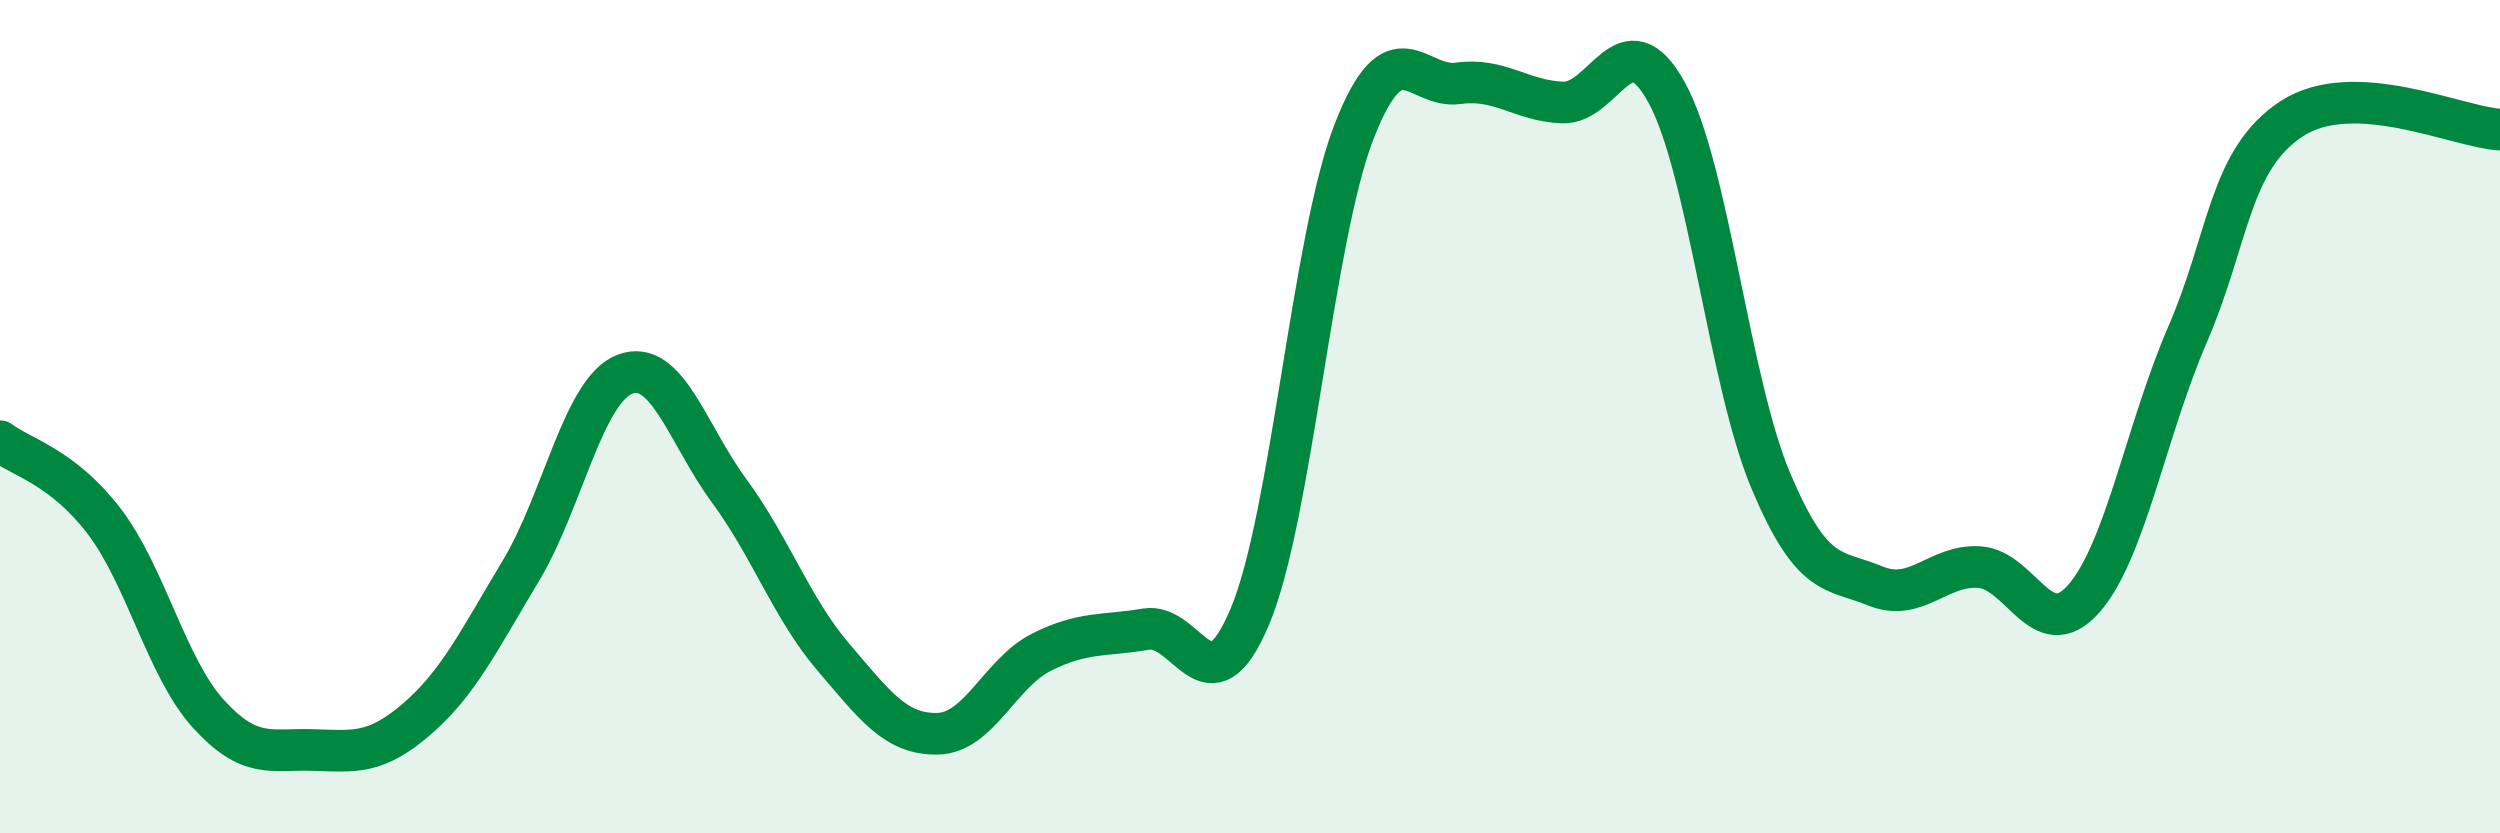
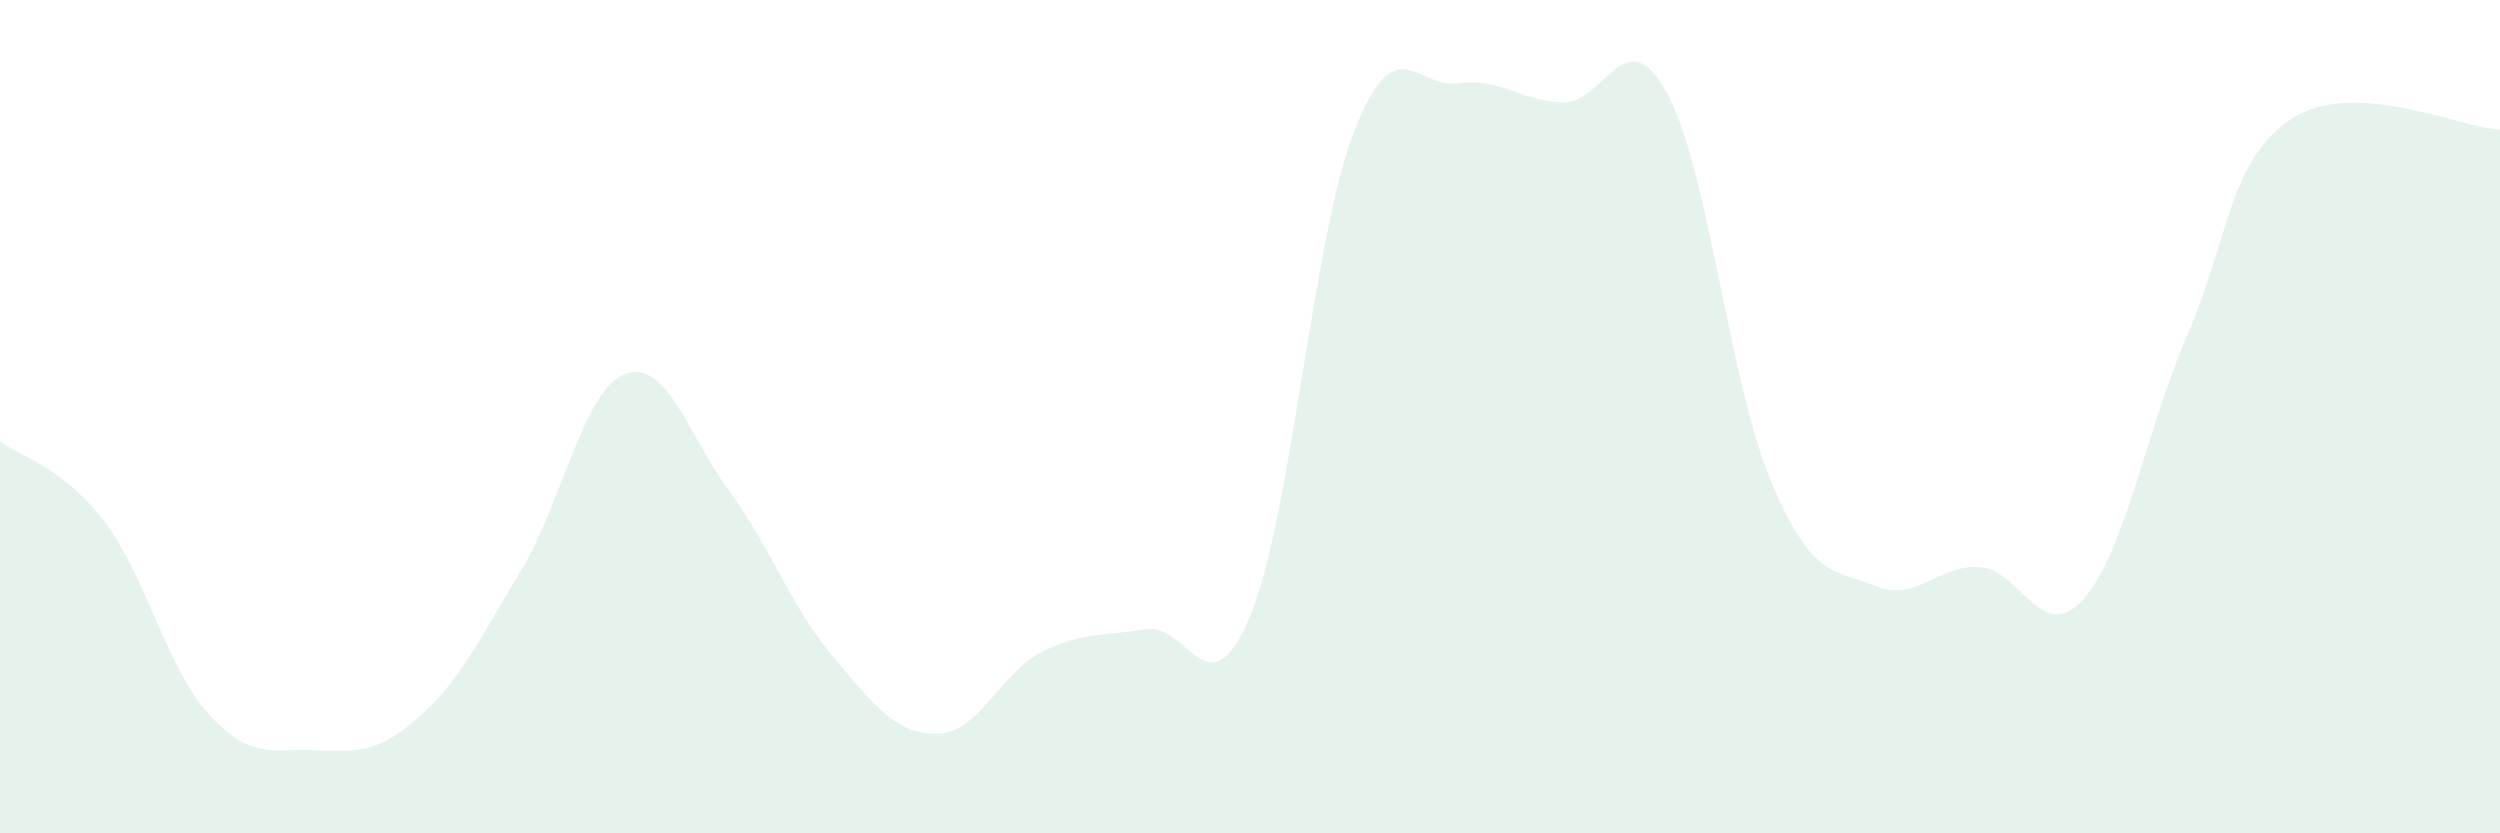
<svg xmlns="http://www.w3.org/2000/svg" width="60" height="20" viewBox="0 0 60 20">
  <path d="M 0,10.59 C 0.5,10.97 1.5,11.2 2.5,12.51 C 3.5,13.82 4,16.03 5,17.13 C 6,18.23 6.5,17.97 7.5,18 C 8.5,18.03 9,18.12 10,17.26 C 11,16.4 11.5,15.36 12.5,13.7 C 13.5,12.04 14,9.36 15,8.98 C 16,8.6 16.5,10.42 17.5,11.78 C 18.5,13.14 19,14.6 20,15.77 C 21,16.94 21.5,17.63 22.5,17.61 C 23.5,17.59 24,16.15 25,15.65 C 26,15.15 26.5,15.27 27.5,15.1 C 28.5,14.93 29,17.18 30,14.79 C 31,12.4 31.5,5.71 32.5,3.15 C 33.5,0.59 34,2.14 35,2 C 36,1.86 36.5,2.42 37.5,2.46 C 38.5,2.5 39,0.4 40,2.22 C 41,4.04 41.5,9.17 42.5,11.54 C 43.5,13.91 44,13.65 45,14.06 C 46,14.47 46.5,13.55 47.5,13.61 C 48.5,13.67 49,15.5 50,14.38 C 51,13.26 51.5,10.34 52.5,8.03 C 53.5,5.72 53.5,3.83 55,2.85 C 56.5,1.87 59,3.06 60,3.11L60 20L0 20Z" fill="#008740" opacity="0.1" stroke-linecap="round" stroke-linejoin="round" />
-   <path d="M 0,10.59 C 0.5,10.97 1.5,11.2 2.5,12.51 C 3.5,13.82 4,16.03 5,17.13 C 6,18.23 6.5,17.97 7.5,18 C 8.5,18.03 9,18.12 10,17.26 C 11,16.4 11.5,15.36 12.5,13.7 C 13.5,12.04 14,9.36 15,8.98 C 16,8.6 16.5,10.42 17.5,11.78 C 18.5,13.14 19,14.6 20,15.77 C 21,16.94 21.5,17.63 22.5,17.61 C 23.5,17.59 24,16.15 25,15.65 C 26,15.15 26.5,15.27 27.5,15.1 C 28.5,14.93 29,17.18 30,14.79 C 31,12.4 31.5,5.71 32.5,3.15 C 33.5,0.59 34,2.14 35,2 C 36,1.86 36.5,2.42 37.5,2.46 C 38.5,2.5 39,0.4 40,2.22 C 41,4.04 41.5,9.17 42.5,11.54 C 43.5,13.91 44,13.65 45,14.06 C 46,14.47 46.5,13.55 47.5,13.61 C 48.5,13.67 49,15.5 50,14.38 C 51,13.26 51.5,10.34 52.5,8.03 C 53.5,5.72 53.5,3.83 55,2.85 C 56.5,1.87 59,3.06 60,3.11" stroke="#008740" stroke-width="1" fill="none" stroke-linecap="round" stroke-linejoin="round" />
</svg>